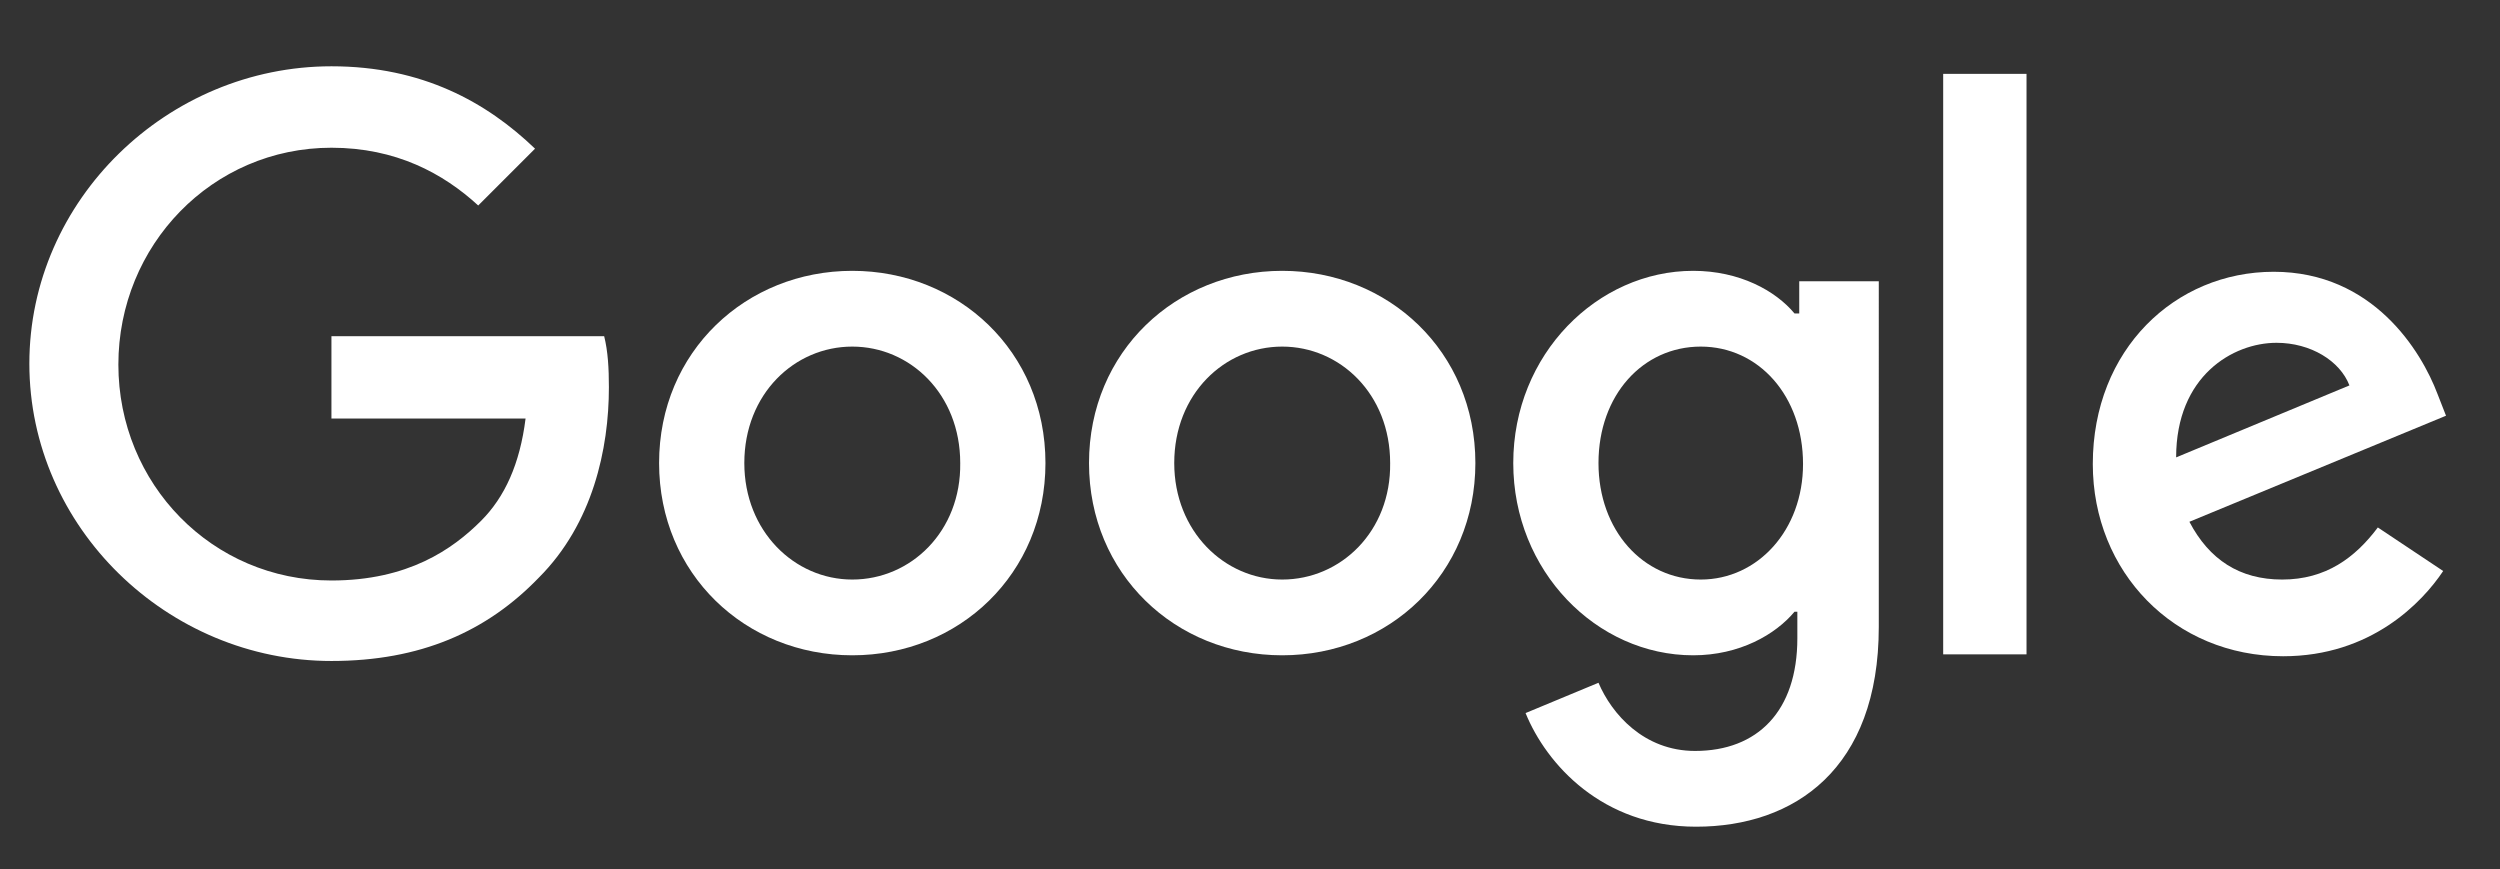
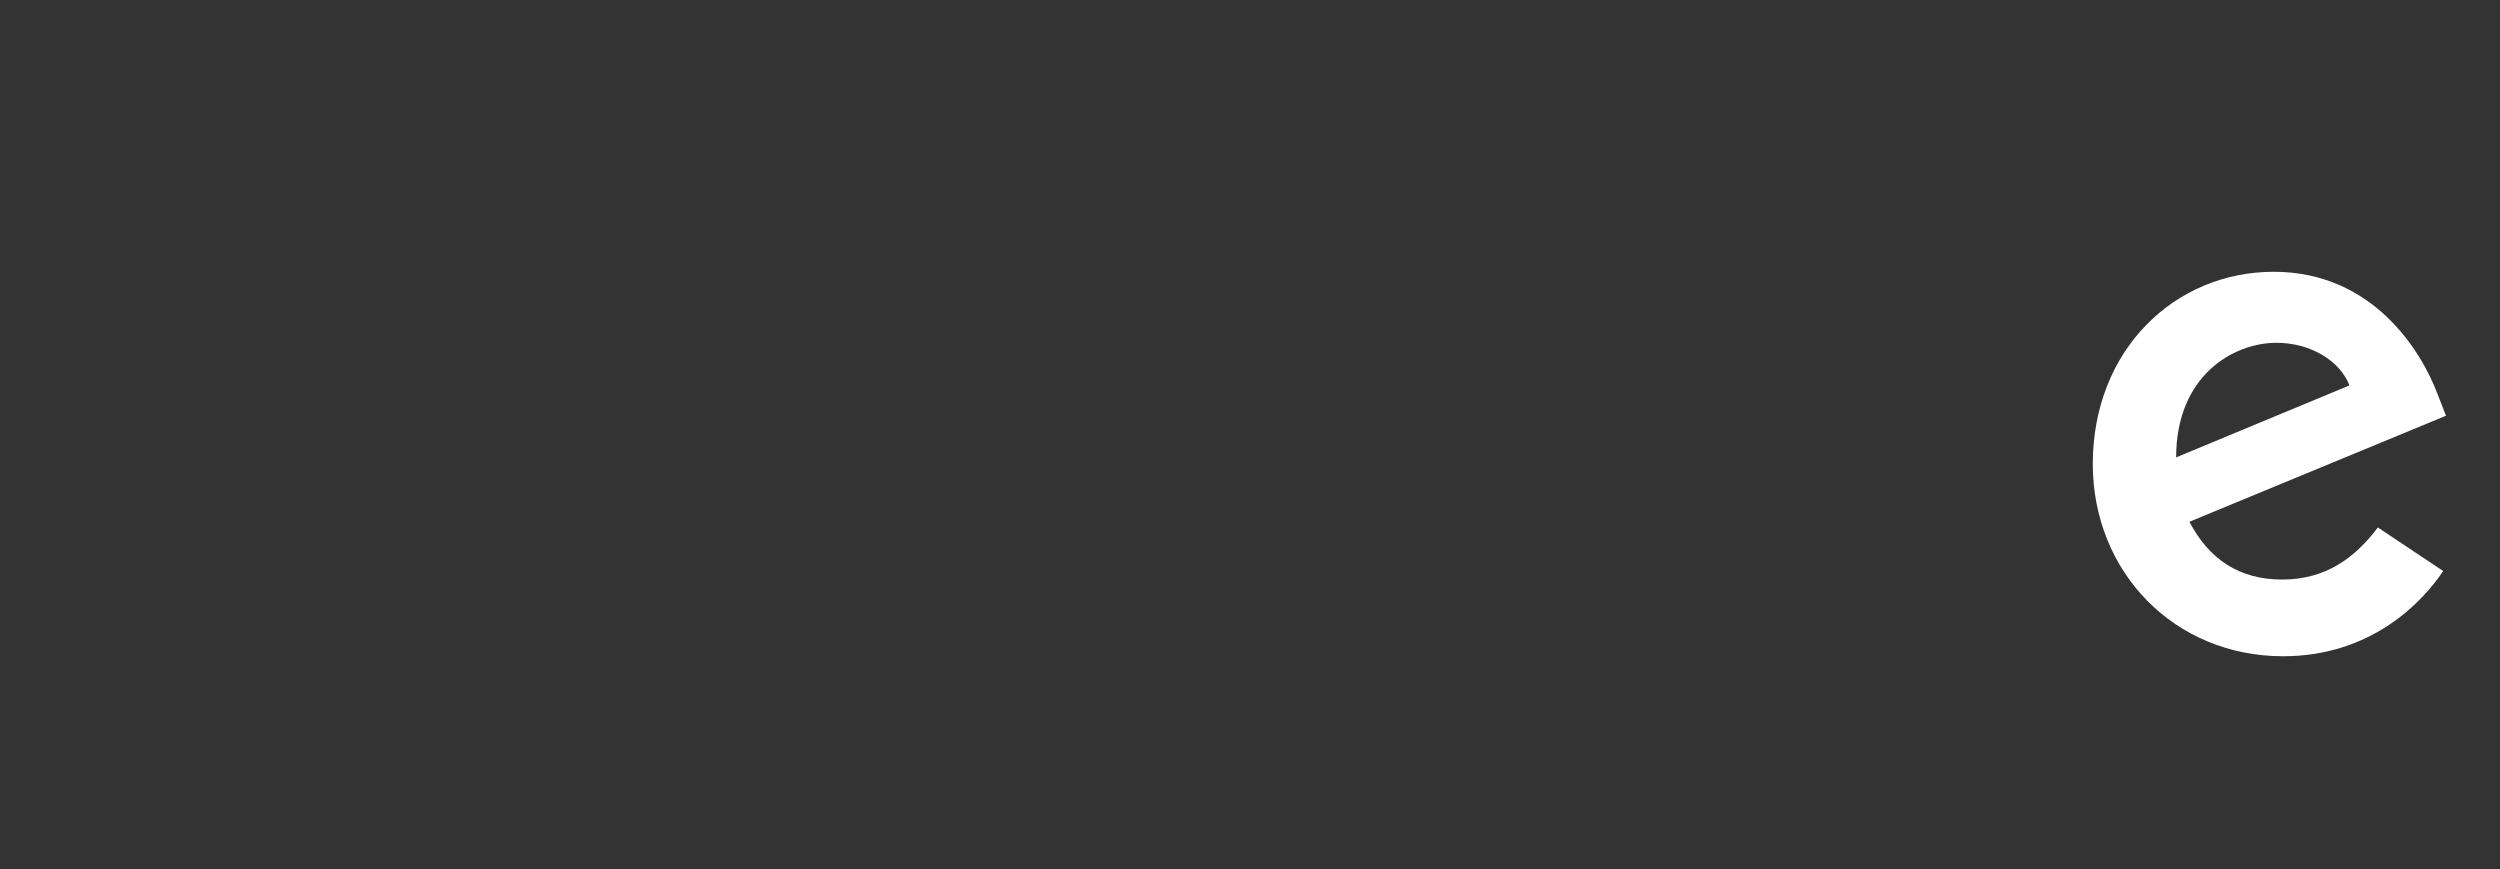
<svg xmlns="http://www.w3.org/2000/svg" version="1.1" id="googlelogo" x="0px" y="0px" viewBox="0 0 264 91.8" style="enable-background:new 0 0 264 91.8;" xml:space="preserve">
  <rect x="0" y="0" width="264" height="91.8" fill="#333333" stroke="none" />
  <style type="text/css">
	.st0{fill:#FFFFFF;}
</style>
  <g id="XMLID_11_">
-     <path id="XMLID_10_" class="st0" d="M35,35.6v8.6h20.5c-0.6,4.8-2.2,8.3-4.7,10.8c-3,3-7.7,6.3-15.8,6.3   c-12.6,0-22.5-10.2-22.5-22.8S22.4,15.6,35,15.6c6.8,0,11.8,2.7,15.5,6.1l6-6C51.4,10.8,44.6,7,35,7C17.7,7,3.1,21.1,3.1,38.4   S17.7,69.8,35,69.8c9.4,0,16.4-3.1,21.9-8.8c5.7-5.7,7.4-13.6,7.4-20.1c0-2-0.1-3.8-0.5-5.4H35z" />
-     <path id="XMLID_24_" class="st0" d="M90,28.6c-11.2,0-20.4,8.5-20.4,20.3c0,11.7,9.1,20.3,20.4,20.3s20.4-8.6,20.4-20.3   C110.4,37.1,101.2,28.6,90,28.6z M90,61.2c-6.1,0-11.4-5.1-11.4-12.3c0-7.3,5.3-12.3,11.4-12.3s11.4,5,11.4,12.3   C101.5,56.1,96.2,61.2,90,61.2z" />
-     <path id="XMLID_21_" class="st0" d="M189.8,33.1h-0.3c-2-2.4-5.8-4.5-10.7-4.5c-10.1,0-19,8.8-19,20.3c0,11.4,8.8,20.3,19,20.3   c4.9,0,8.7-2.2,10.7-4.6h0.3v2.8c0,7.7-4.2,11.9-10.8,11.9c-5.4,0-8.8-3.9-10.2-7.2l-7.7,3.2c2.2,5.4,8.1,12,18,12   c10.4,0,19.3-6.1,19.3-21.1V29.7h-8.4V33.1z M179.6,61.2c-6.1,0-10.8-5.2-10.8-12.3c0-7.2,4.7-12.3,10.8-12.3   c6.1,0,10.8,5.2,10.8,12.4C190.4,56,185.6,61.2,179.6,61.2z" />
-     <path id="XMLID_18_" class="st0" d="M135.4,28.6c-11.2,0-20.4,8.5-20.4,20.3c0,11.7,9.1,20.3,20.4,20.3s20.4-8.6,20.4-20.3   C155.8,37.1,146.6,28.6,135.4,28.6z M135.4,61.2c-6.1,0-11.4-5.1-11.4-12.3c0-7.3,5.3-12.3,11.4-12.3s11.4,5,11.4,12.3   C146.9,56.1,141.6,61.2,135.4,61.2z" />
-     <path id="XMLID_3_" class="st0" d="M205.2,7.8h8.8v61.3h-8.8V7.8z" />
    <path id="XMLID_14_" class="st0" d="M241,61.2c-4.5,0-7.7-2.1-9.8-6.1l27.1-11.2l-0.9-2.3c-1.7-4.5-6.8-12.9-17.3-12.9   c-10.4,0-19.1,8.2-19.1,20.3c0,11.4,8.6,20.3,20.1,20.3c9.3,0,14.7-5.7,16.9-9l-6.9-4.6C248.7,58.9,245.6,61.2,241,61.2L241,61.2z    M240.4,36.2c3.6,0,6.7,1.9,7.7,4.5l-18.3,7.6C229.8,39.7,235.8,36.2,240.4,36.2z" />
  </g>
  <g>
</g>
  <g>
</g>
  <g>
</g>
  <g>
</g>
  <g>
</g>
  <g>
</g>
</svg>